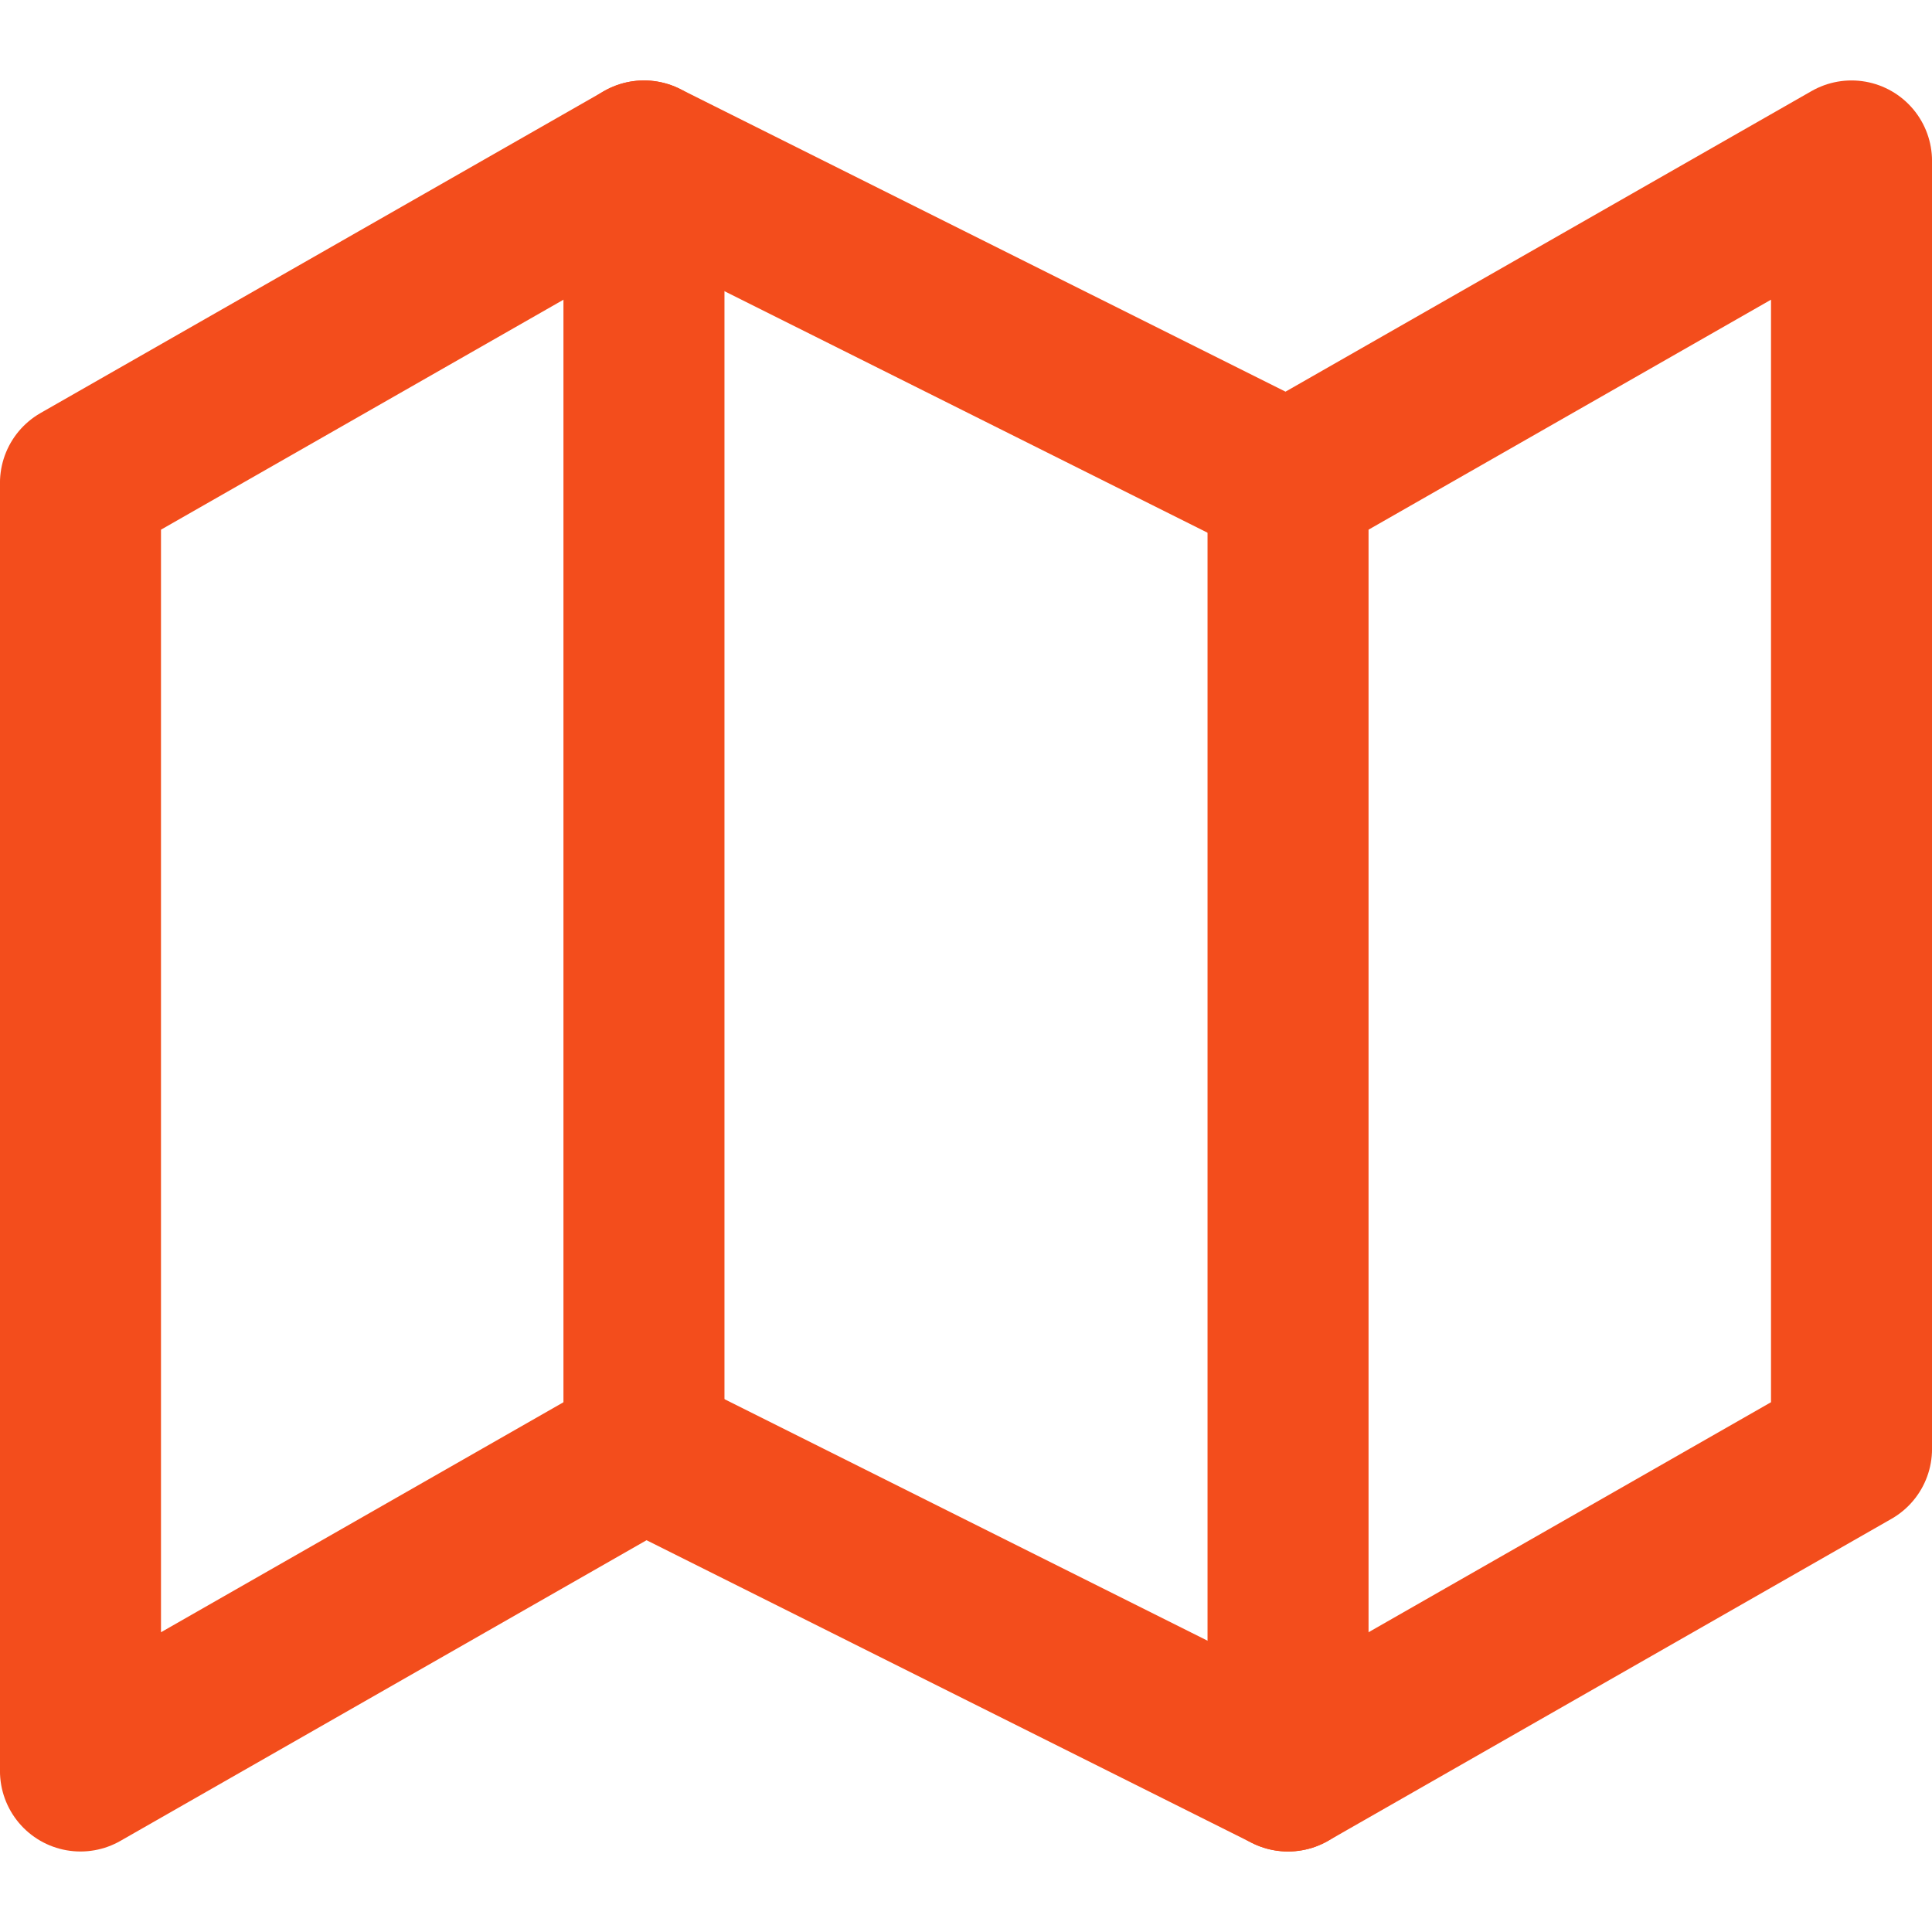
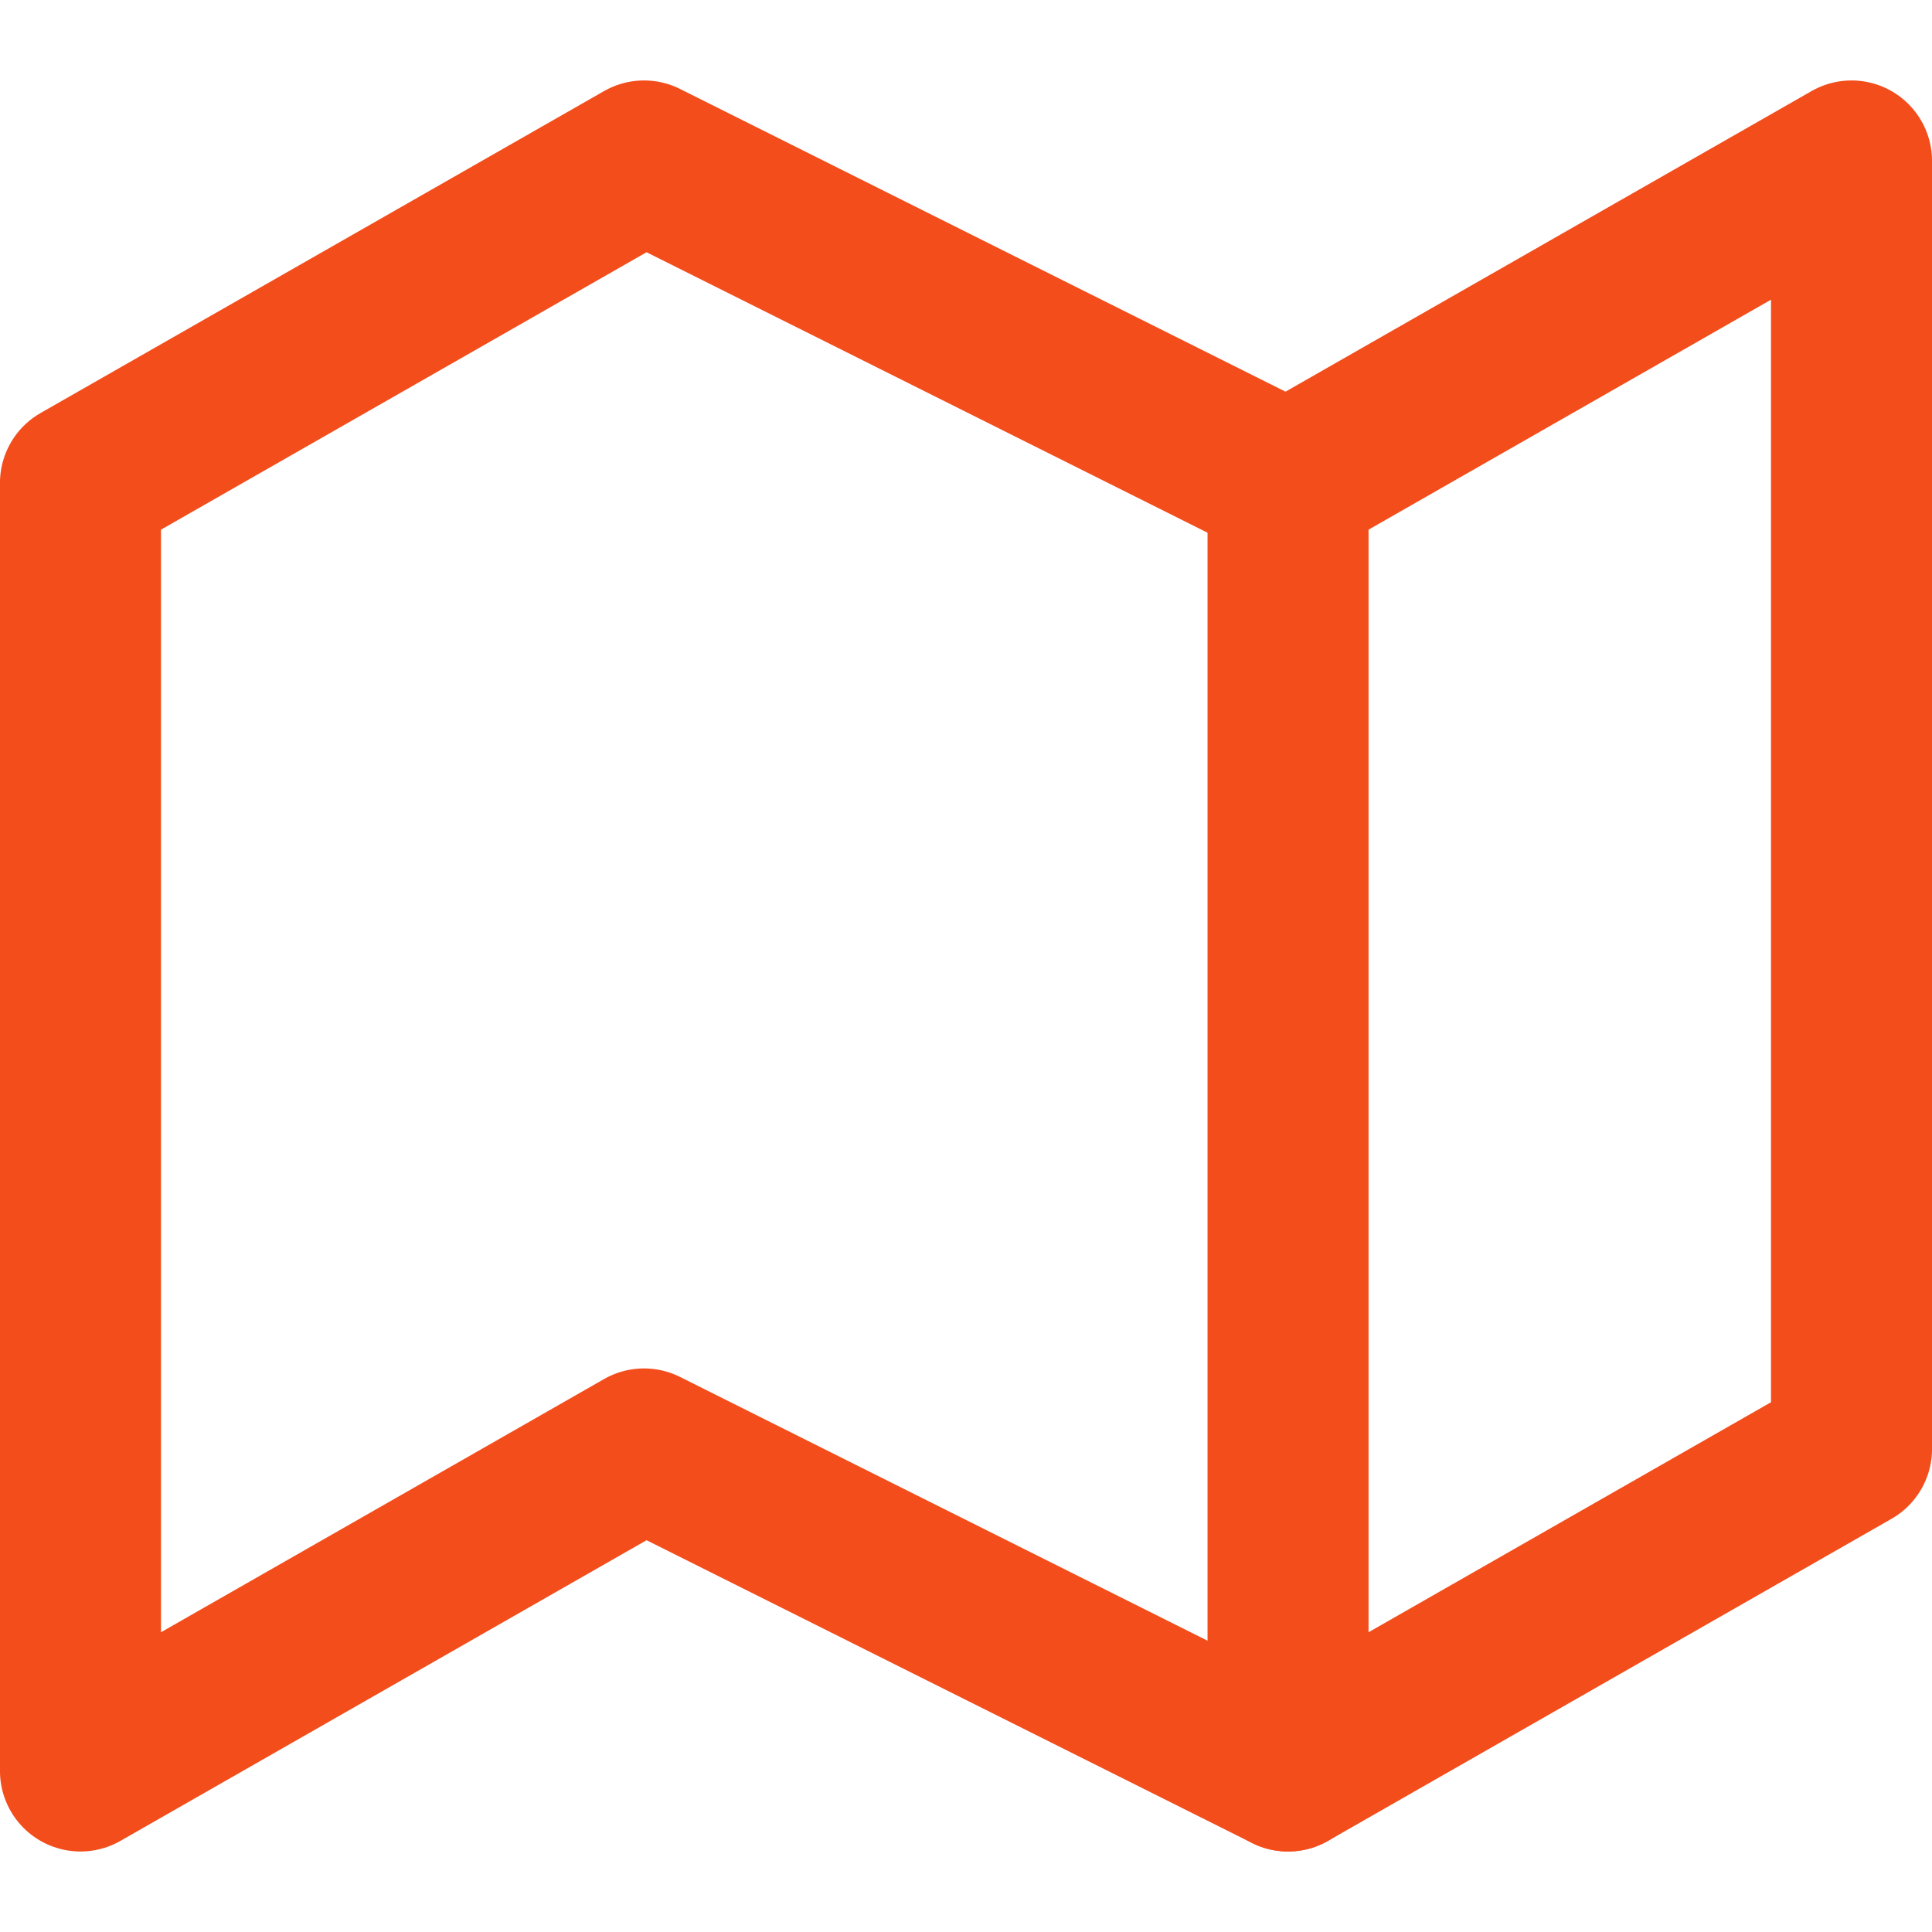
<svg xmlns="http://www.w3.org/2000/svg" width="32" height="32" viewBox="0 0 32 32" fill="none">
  <path d="M1.333 7.999V29.333L10.667 23.999L21.334 29.333L30.667 23.999V2.666L21.334 7.999L10.667 2.666L1.333 7.999Z" stroke="#F34D1C" stroke-width="2.667" stroke-linecap="round" stroke-linejoin="round" />
-   <path d="M10.666 2.666V23.999" stroke="#F34D1C" stroke-width="2.667" stroke-linecap="round" stroke-linejoin="round" />
  <path d="M21.334 8V29.333" stroke="#F34D1C" stroke-width="2.667" stroke-linecap="round" stroke-linejoin="round" />
</svg>